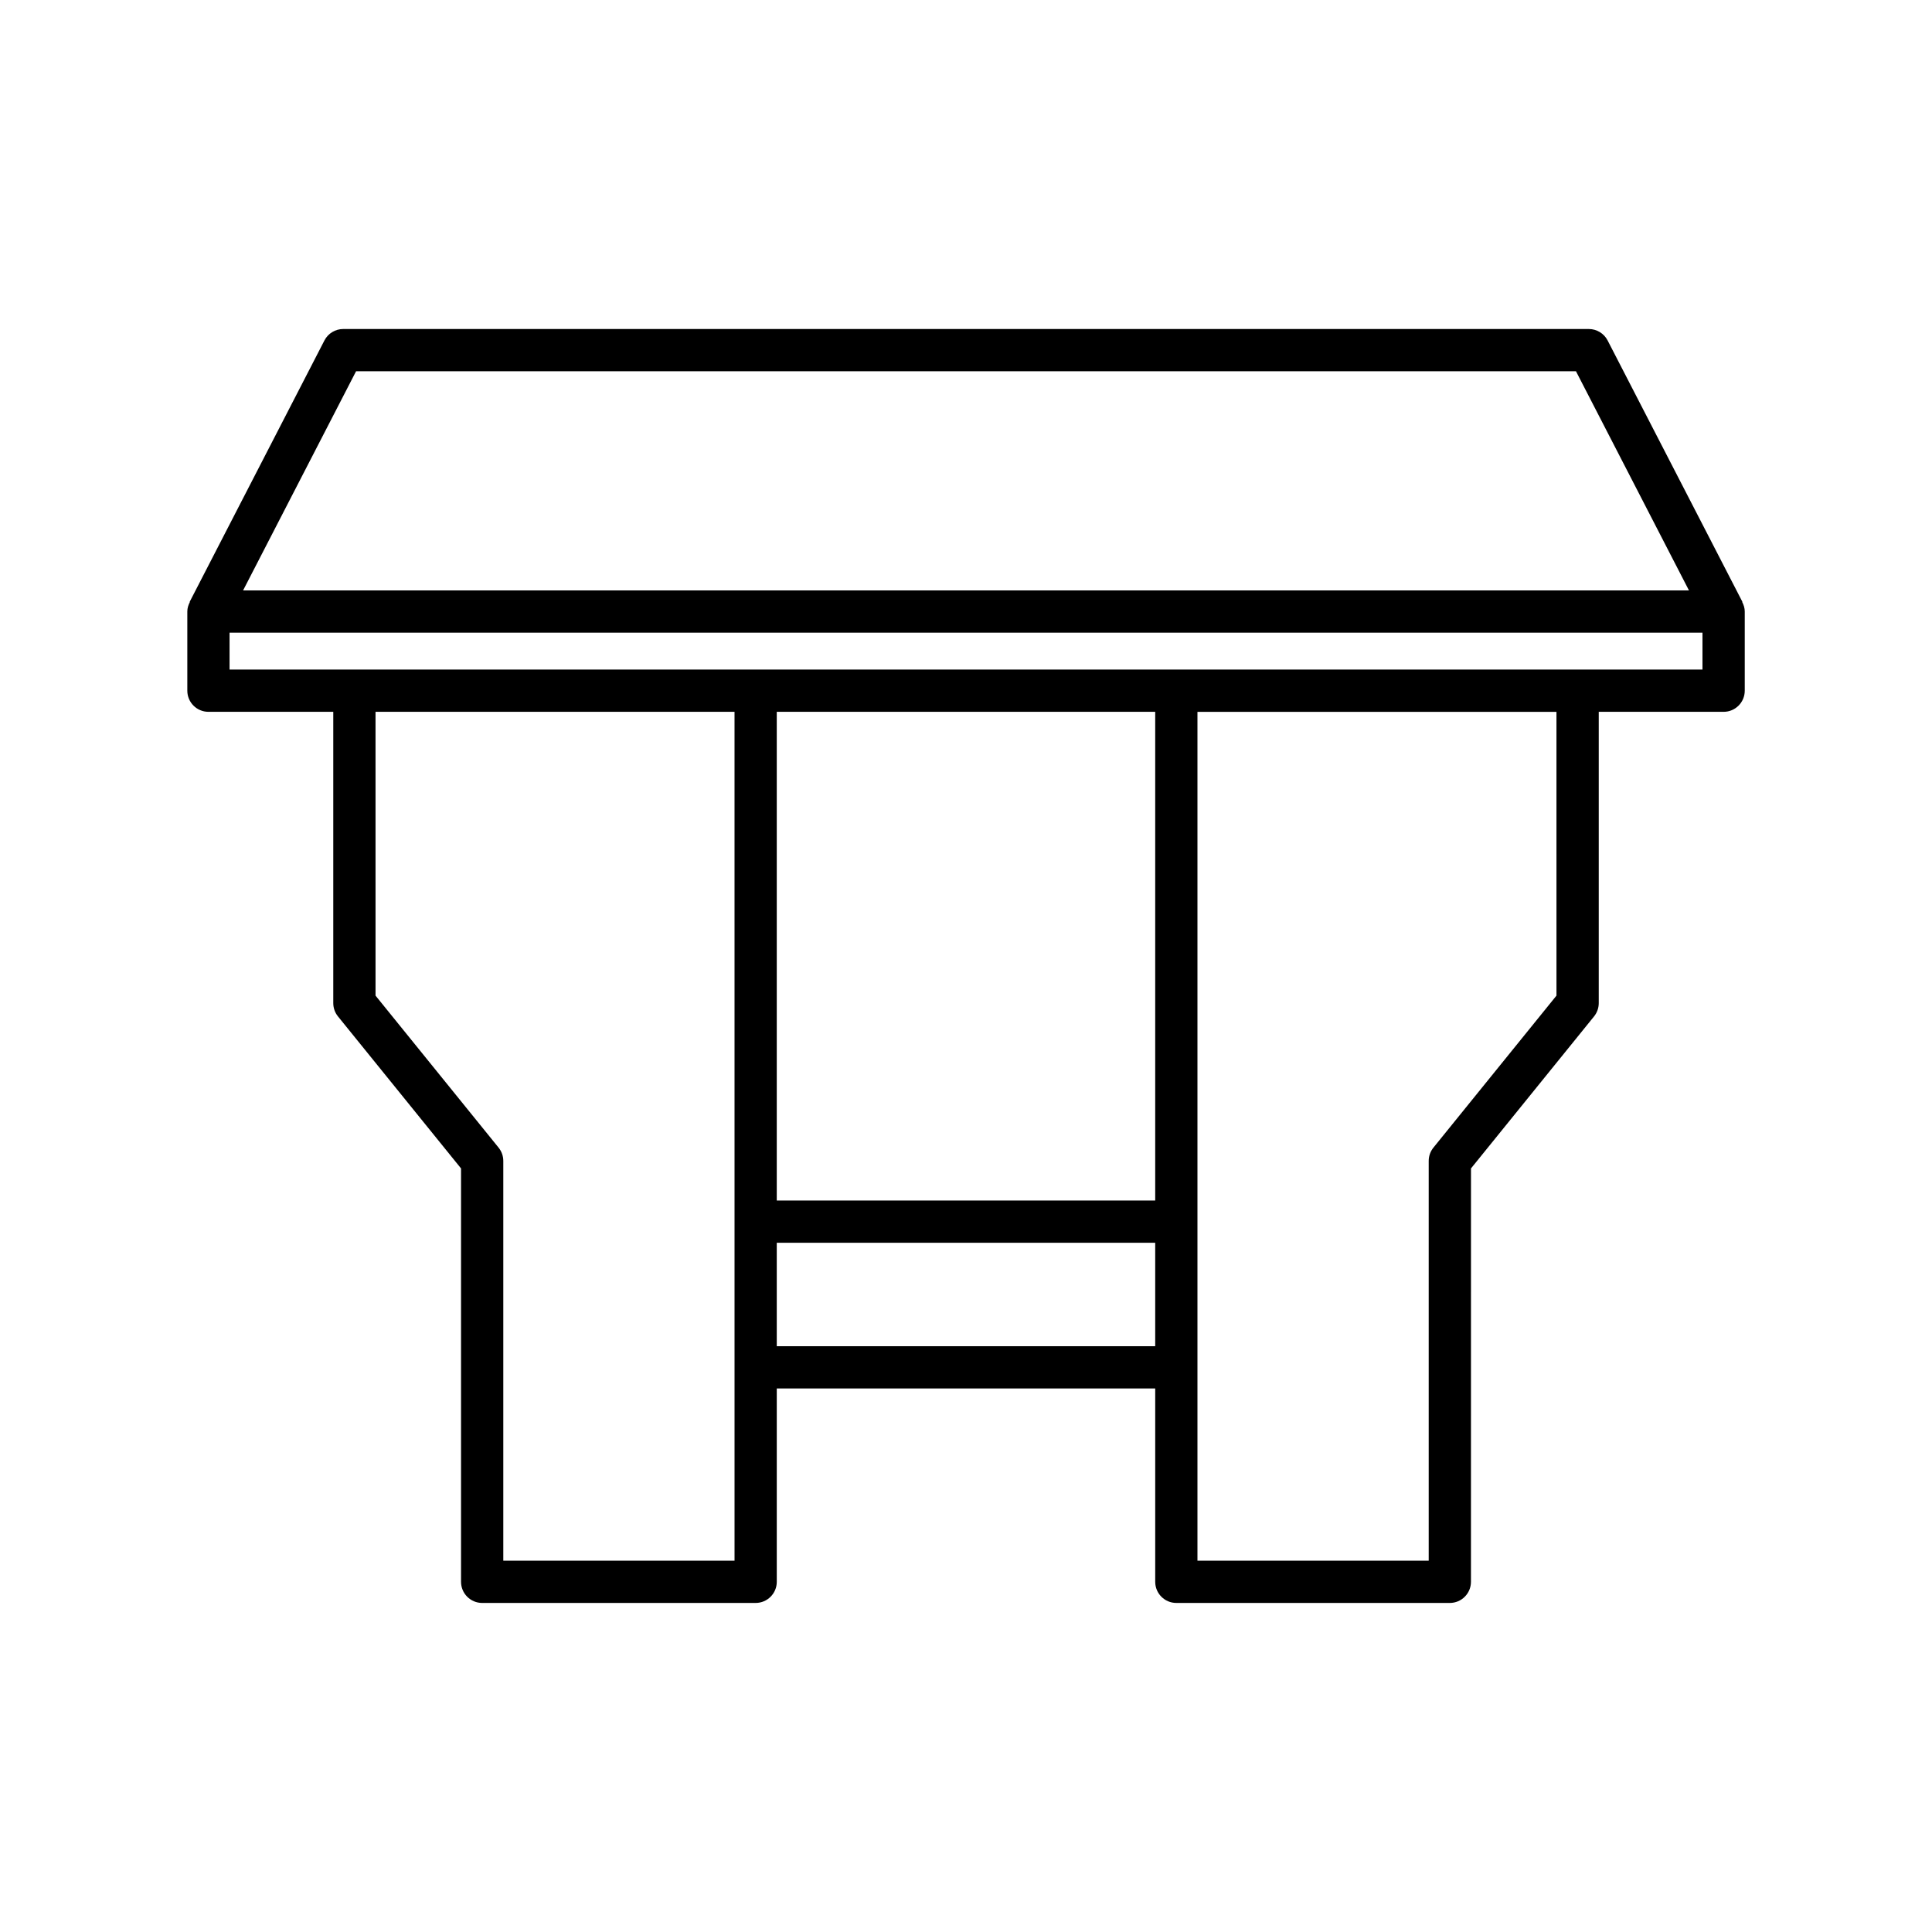
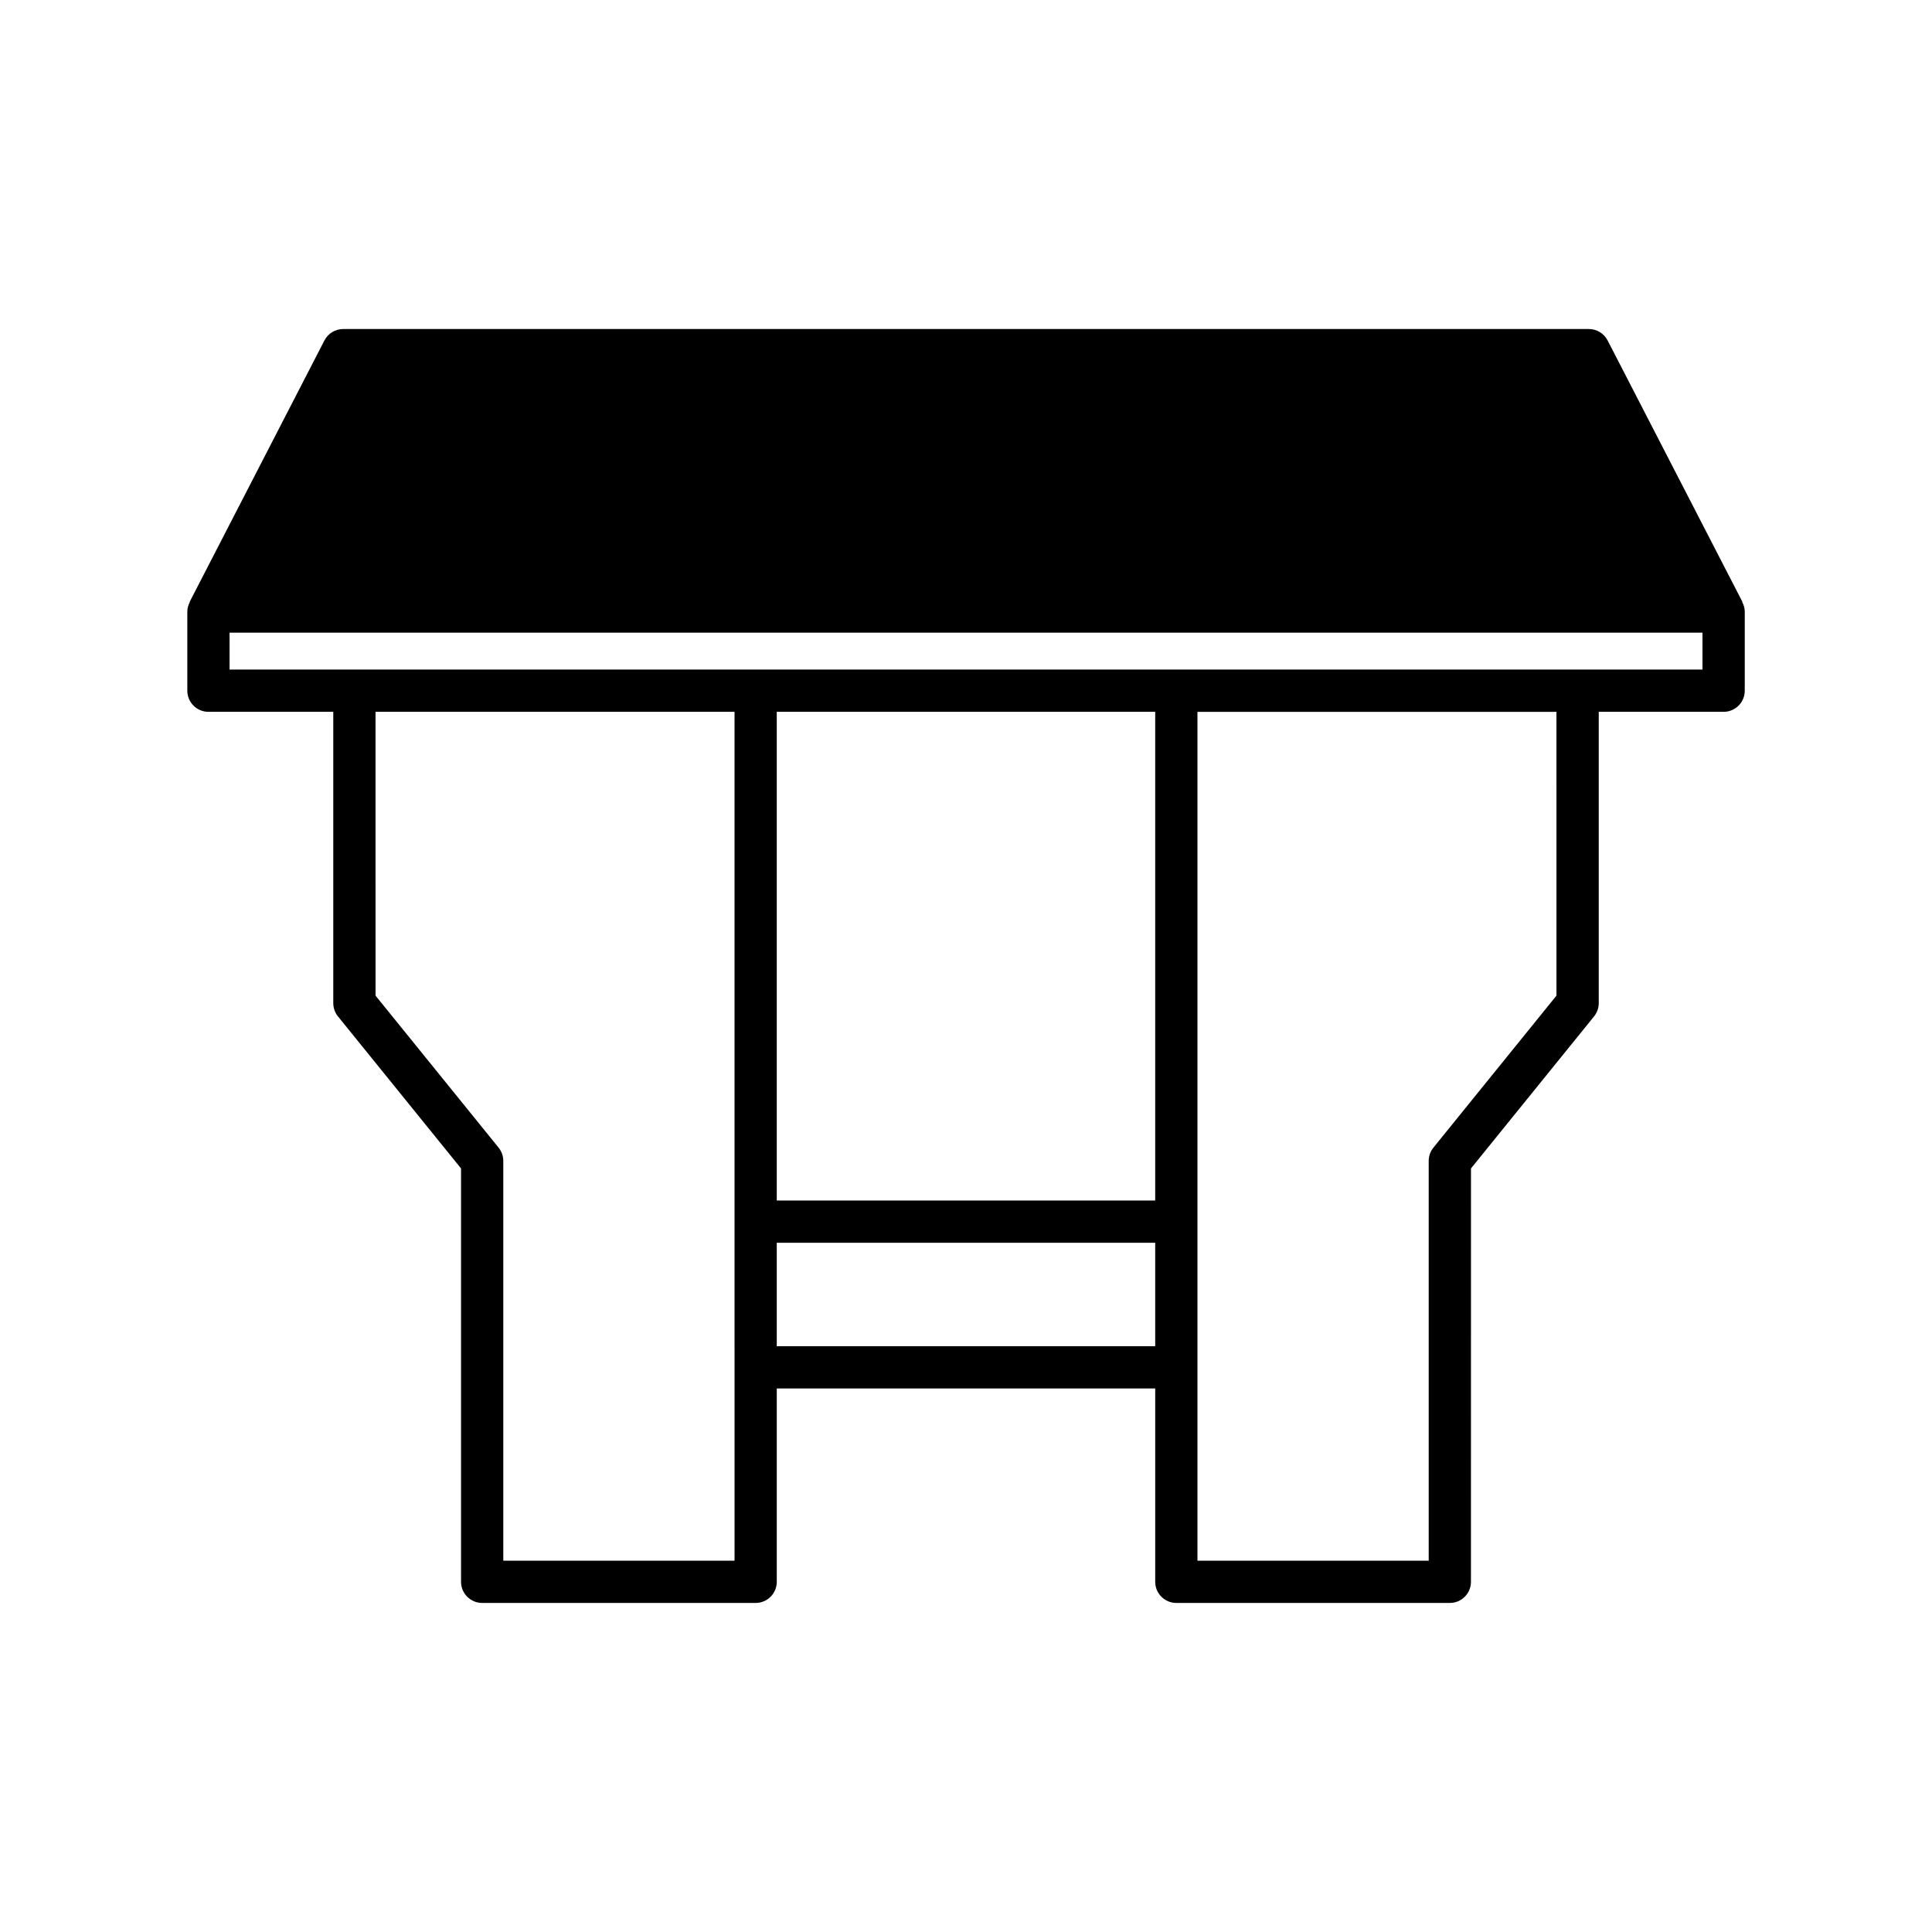
<svg xmlns="http://www.w3.org/2000/svg" fill="#000000" width="800px" height="800px" version="1.1" viewBox="144 144 512 512">
-   <path d="m199.23 332.64h33.09v77.199c0 1.281 0.441 2.527 1.246 3.523l32.613 40.285v109.55c0 3.09 2.508 5.598 5.598 5.598h72.477c3.09 0 5.598-2.508 5.598-5.598v-51.246h100.29v51.246c0 3.09 2.508 5.598 5.598 5.598h72.477c3.09 0 5.598-2.508 5.598-5.598l0.008-109.55 32.613-40.285c0.805-0.996 1.246-2.242 1.246-3.523v-77.199h33.094c3.09 0 5.598-2.508 5.598-5.598v-20.977c0-0.926-0.281-1.766-0.68-2.535l0.059-0.031-35.719-69.27c-0.961-1.863-2.879-3.035-4.977-3.035h-330.11c-2.098 0-4.016 1.168-4.977 3.035l-35.711 69.27 0.059 0.031c-0.398 0.77-0.68 1.605-0.68 2.535v20.977c0 3.09 2.508 5.598 5.598 5.598zm139.43 224.96h-61.281v-105.94c0-1.281-0.441-2.527-1.246-3.523l-32.613-40.285-0.004-75.219h95.141zm111.48-56.844h-100.29v-27.414h100.29zm0-38.605h-100.29v-129.52h100.29zm106.34-54.301-32.613 40.285c-0.805 0.996-1.246 2.242-1.246 3.523v105.94l-61.285 0.004v-224.96h95.141zm-318.12-165.46h323.29l29.941 58.074h-383.17zm-33.527 69.273h390.34v9.781h-390.34z" />
+   <path d="m199.23 332.64h33.09v77.199c0 1.281 0.441 2.527 1.246 3.523l32.613 40.285v109.55c0 3.09 2.508 5.598 5.598 5.598h72.477c3.09 0 5.598-2.508 5.598-5.598v-51.246h100.29v51.246c0 3.09 2.508 5.598 5.598 5.598h72.477c3.09 0 5.598-2.508 5.598-5.598l0.008-109.55 32.613-40.285c0.805-0.996 1.246-2.242 1.246-3.523v-77.199h33.094c3.09 0 5.598-2.508 5.598-5.598v-20.977c0-0.926-0.281-1.766-0.68-2.535l0.059-0.031-35.719-69.27c-0.961-1.863-2.879-3.035-4.977-3.035h-330.11c-2.098 0-4.016 1.168-4.977 3.035l-35.711 69.27 0.059 0.031c-0.398 0.77-0.68 1.605-0.68 2.535v20.977c0 3.09 2.508 5.598 5.598 5.598zm139.43 224.96h-61.281v-105.94c0-1.281-0.441-2.527-1.246-3.523l-32.613-40.285-0.004-75.219h95.141zm111.48-56.844h-100.29v-27.414h100.29zm0-38.605h-100.29v-129.52h100.29zm106.34-54.301-32.613 40.285c-0.805 0.996-1.246 2.242-1.246 3.523v105.94l-61.285 0.004v-224.96h95.141zm-318.12-165.46h323.29h-383.17zm-33.527 69.273h390.34v9.781h-390.34z" />
</svg>